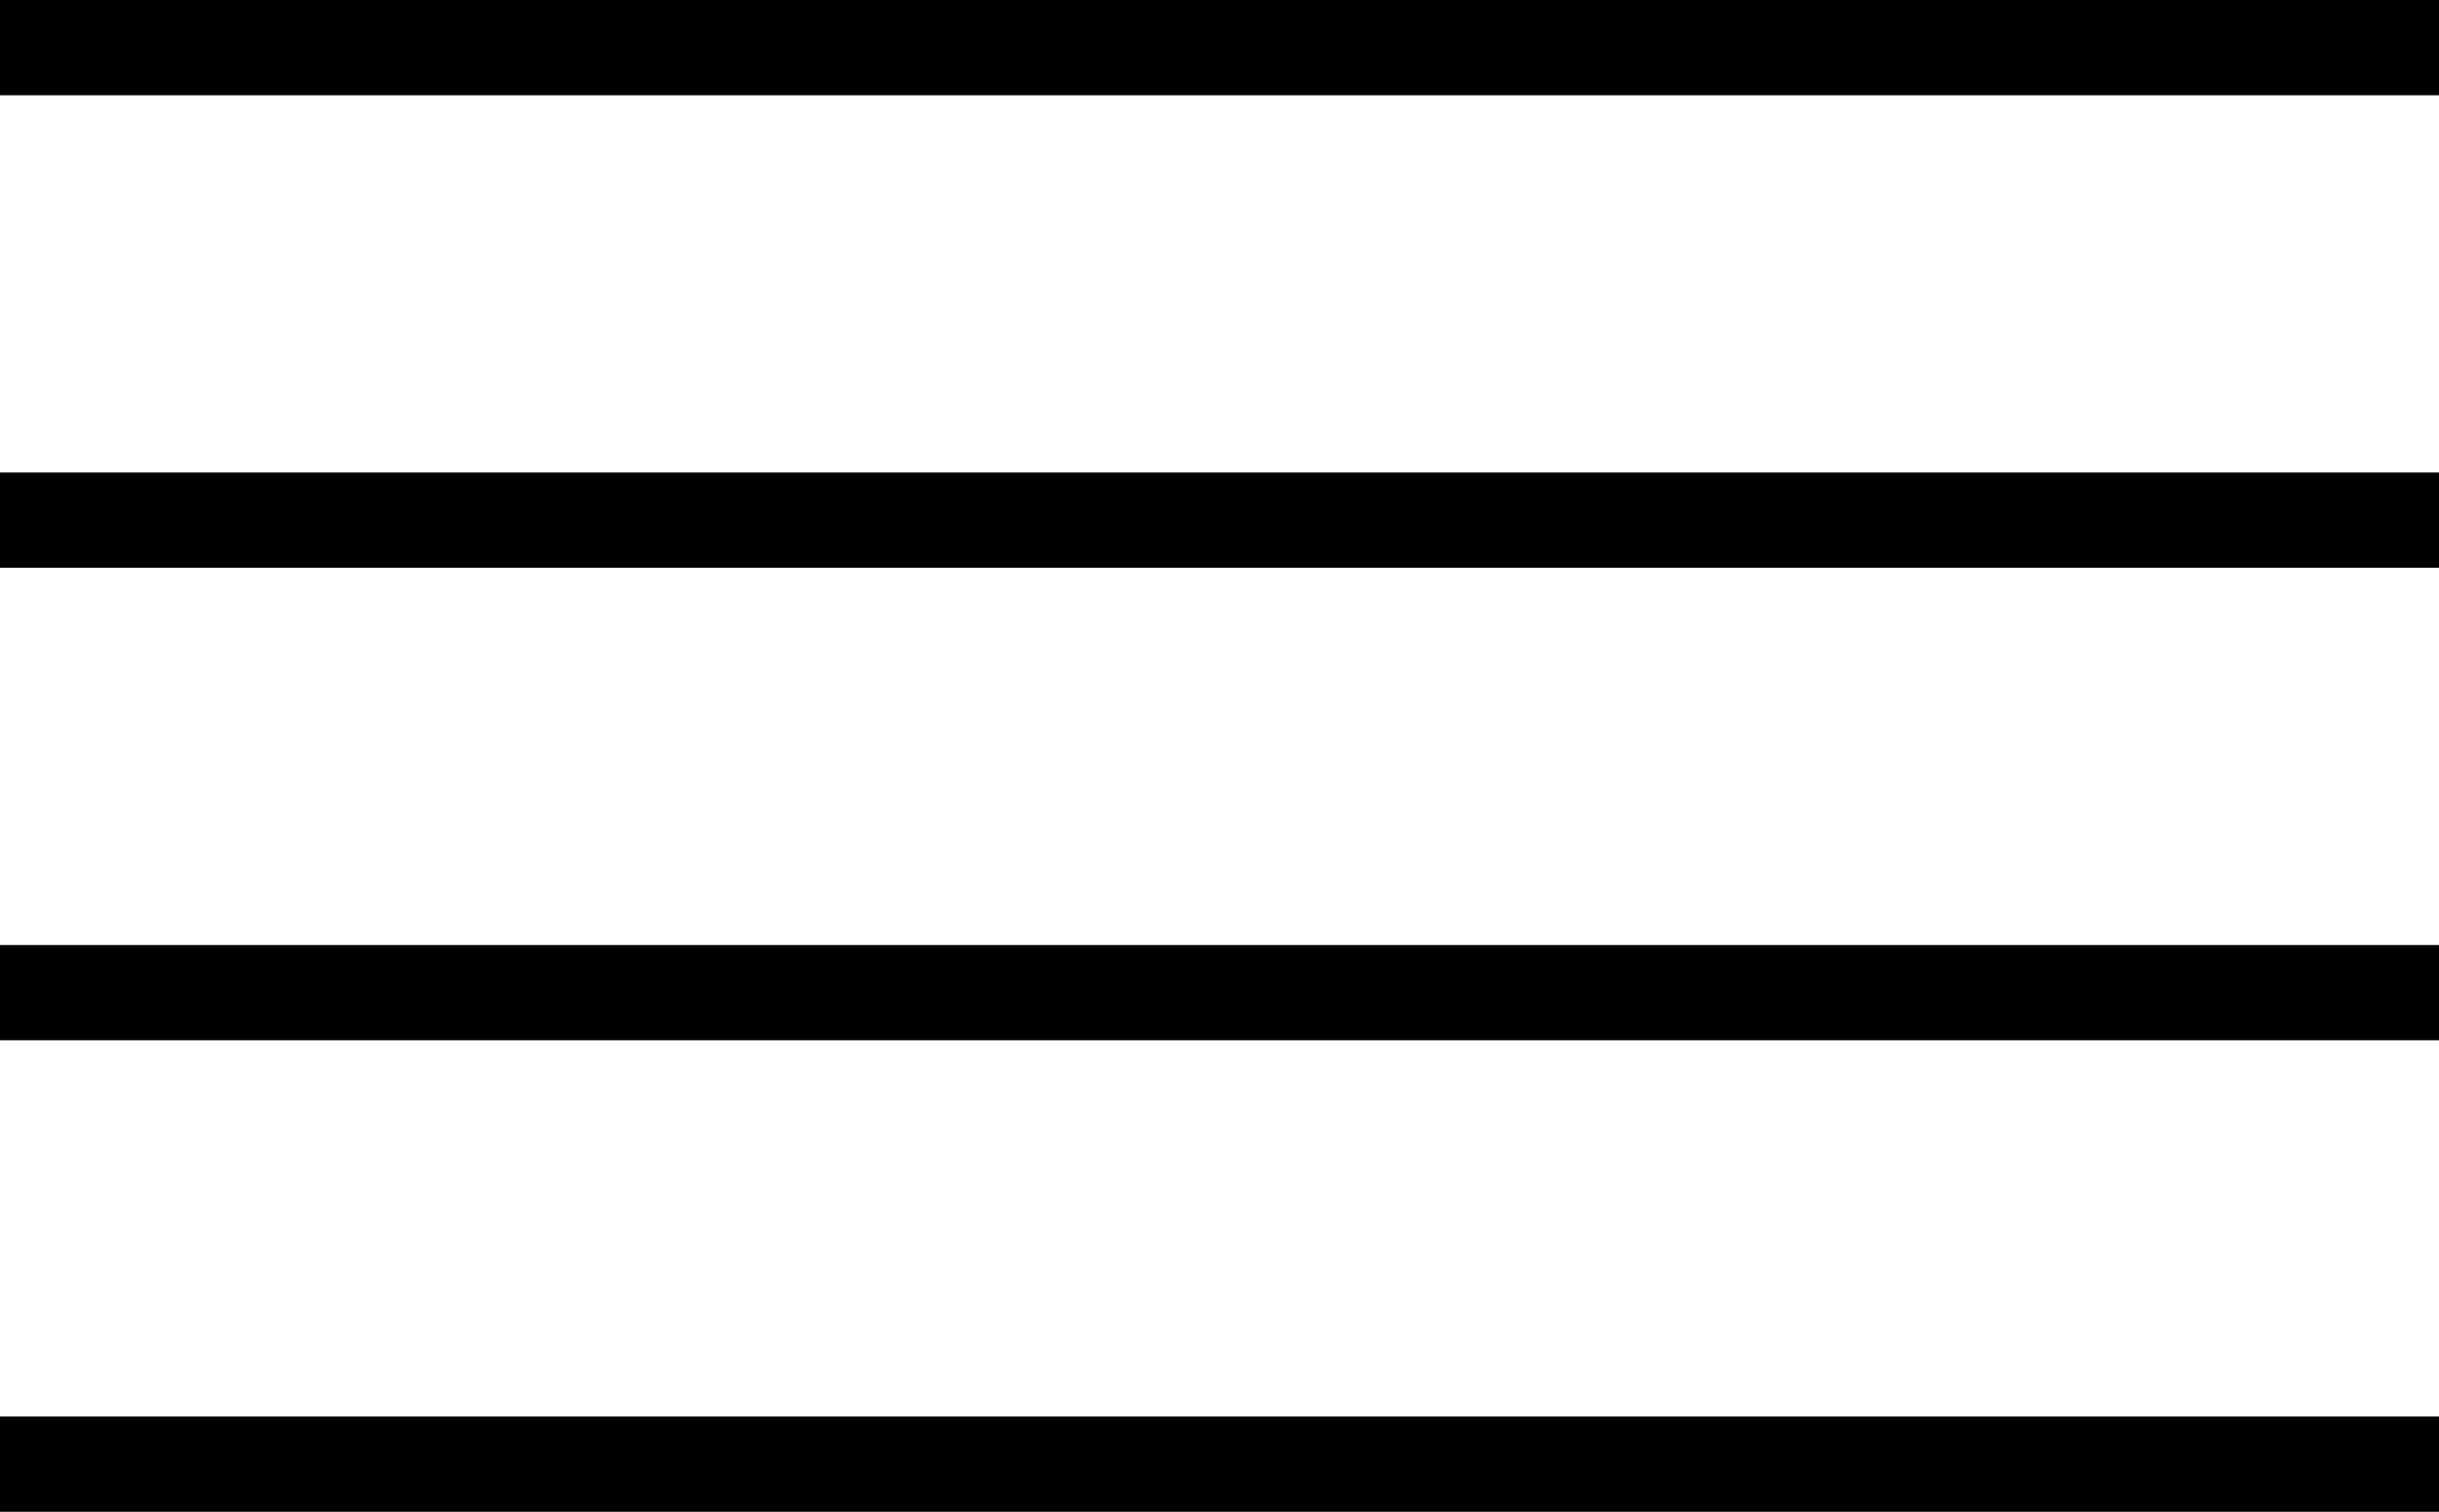
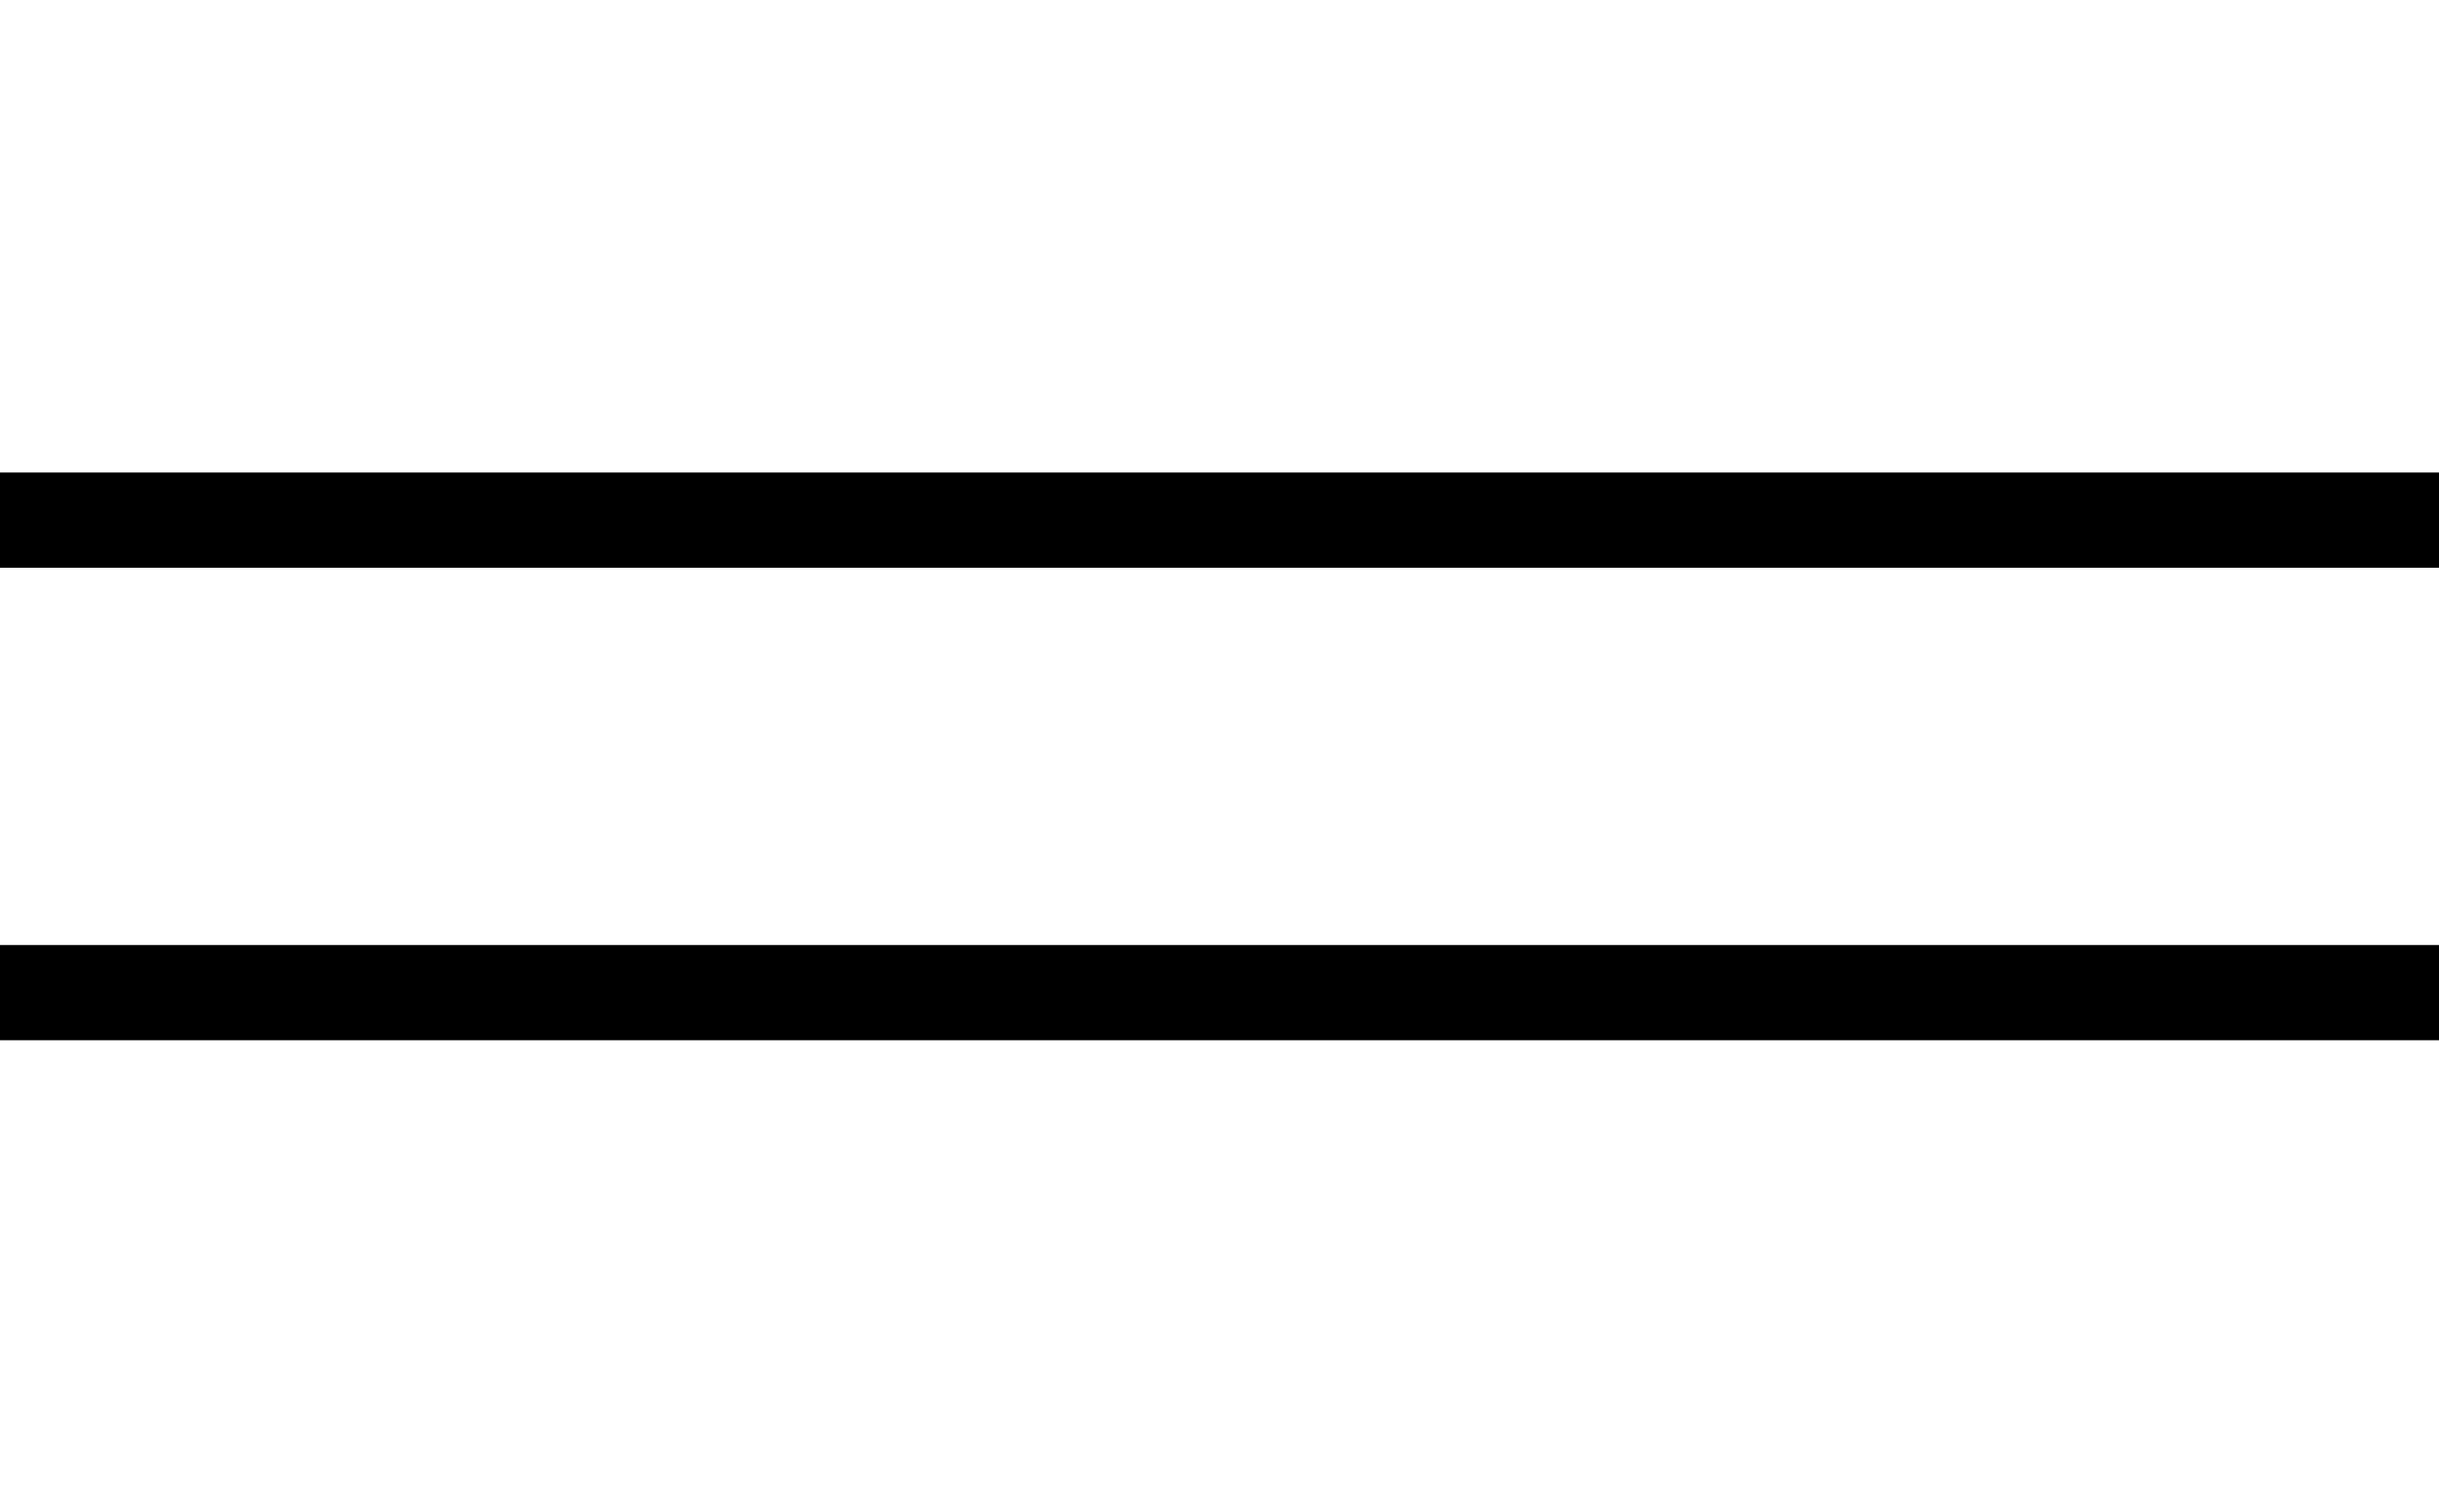
<svg xmlns="http://www.w3.org/2000/svg" viewBox="0 0 25.6 15.87">
  <g fill="none" stroke="#000">
-     <path d="m0 .5h25.6" />
    <path d="m0 5.46h25.6" />
-     <path d="m0 15.37h25.6" />
    <path d="m0 10.42h25.6" />
  </g>
</svg>